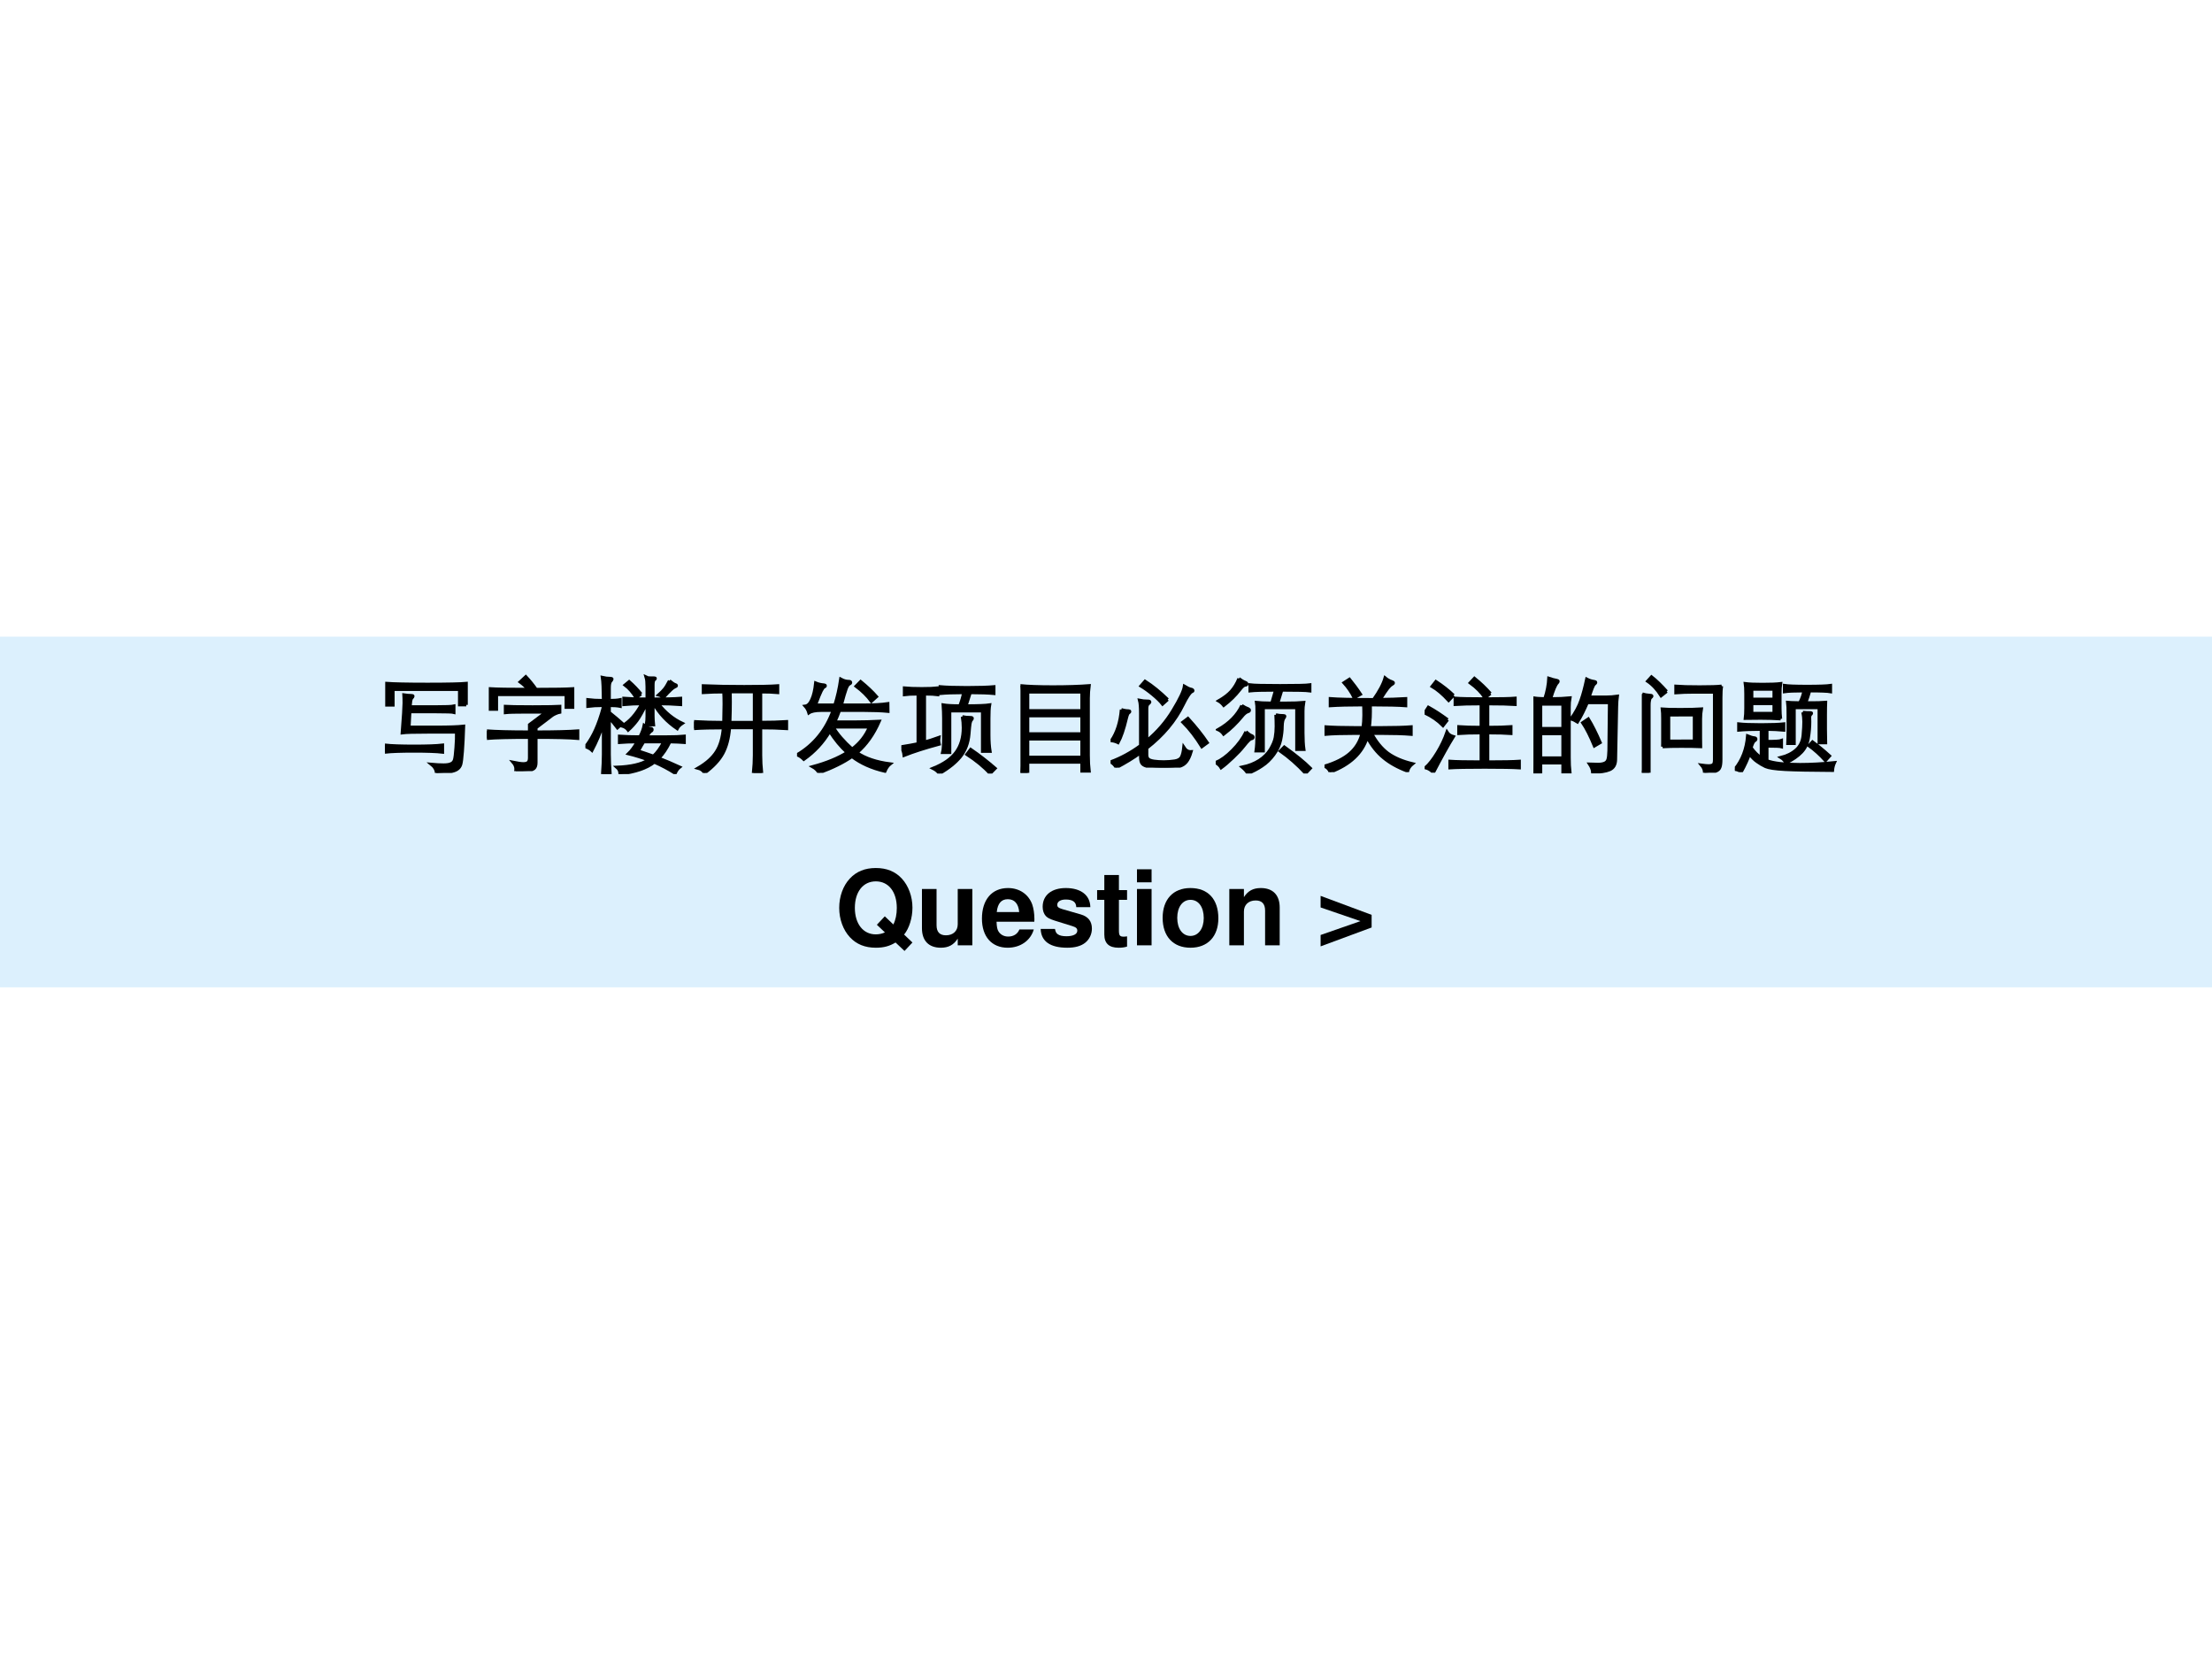
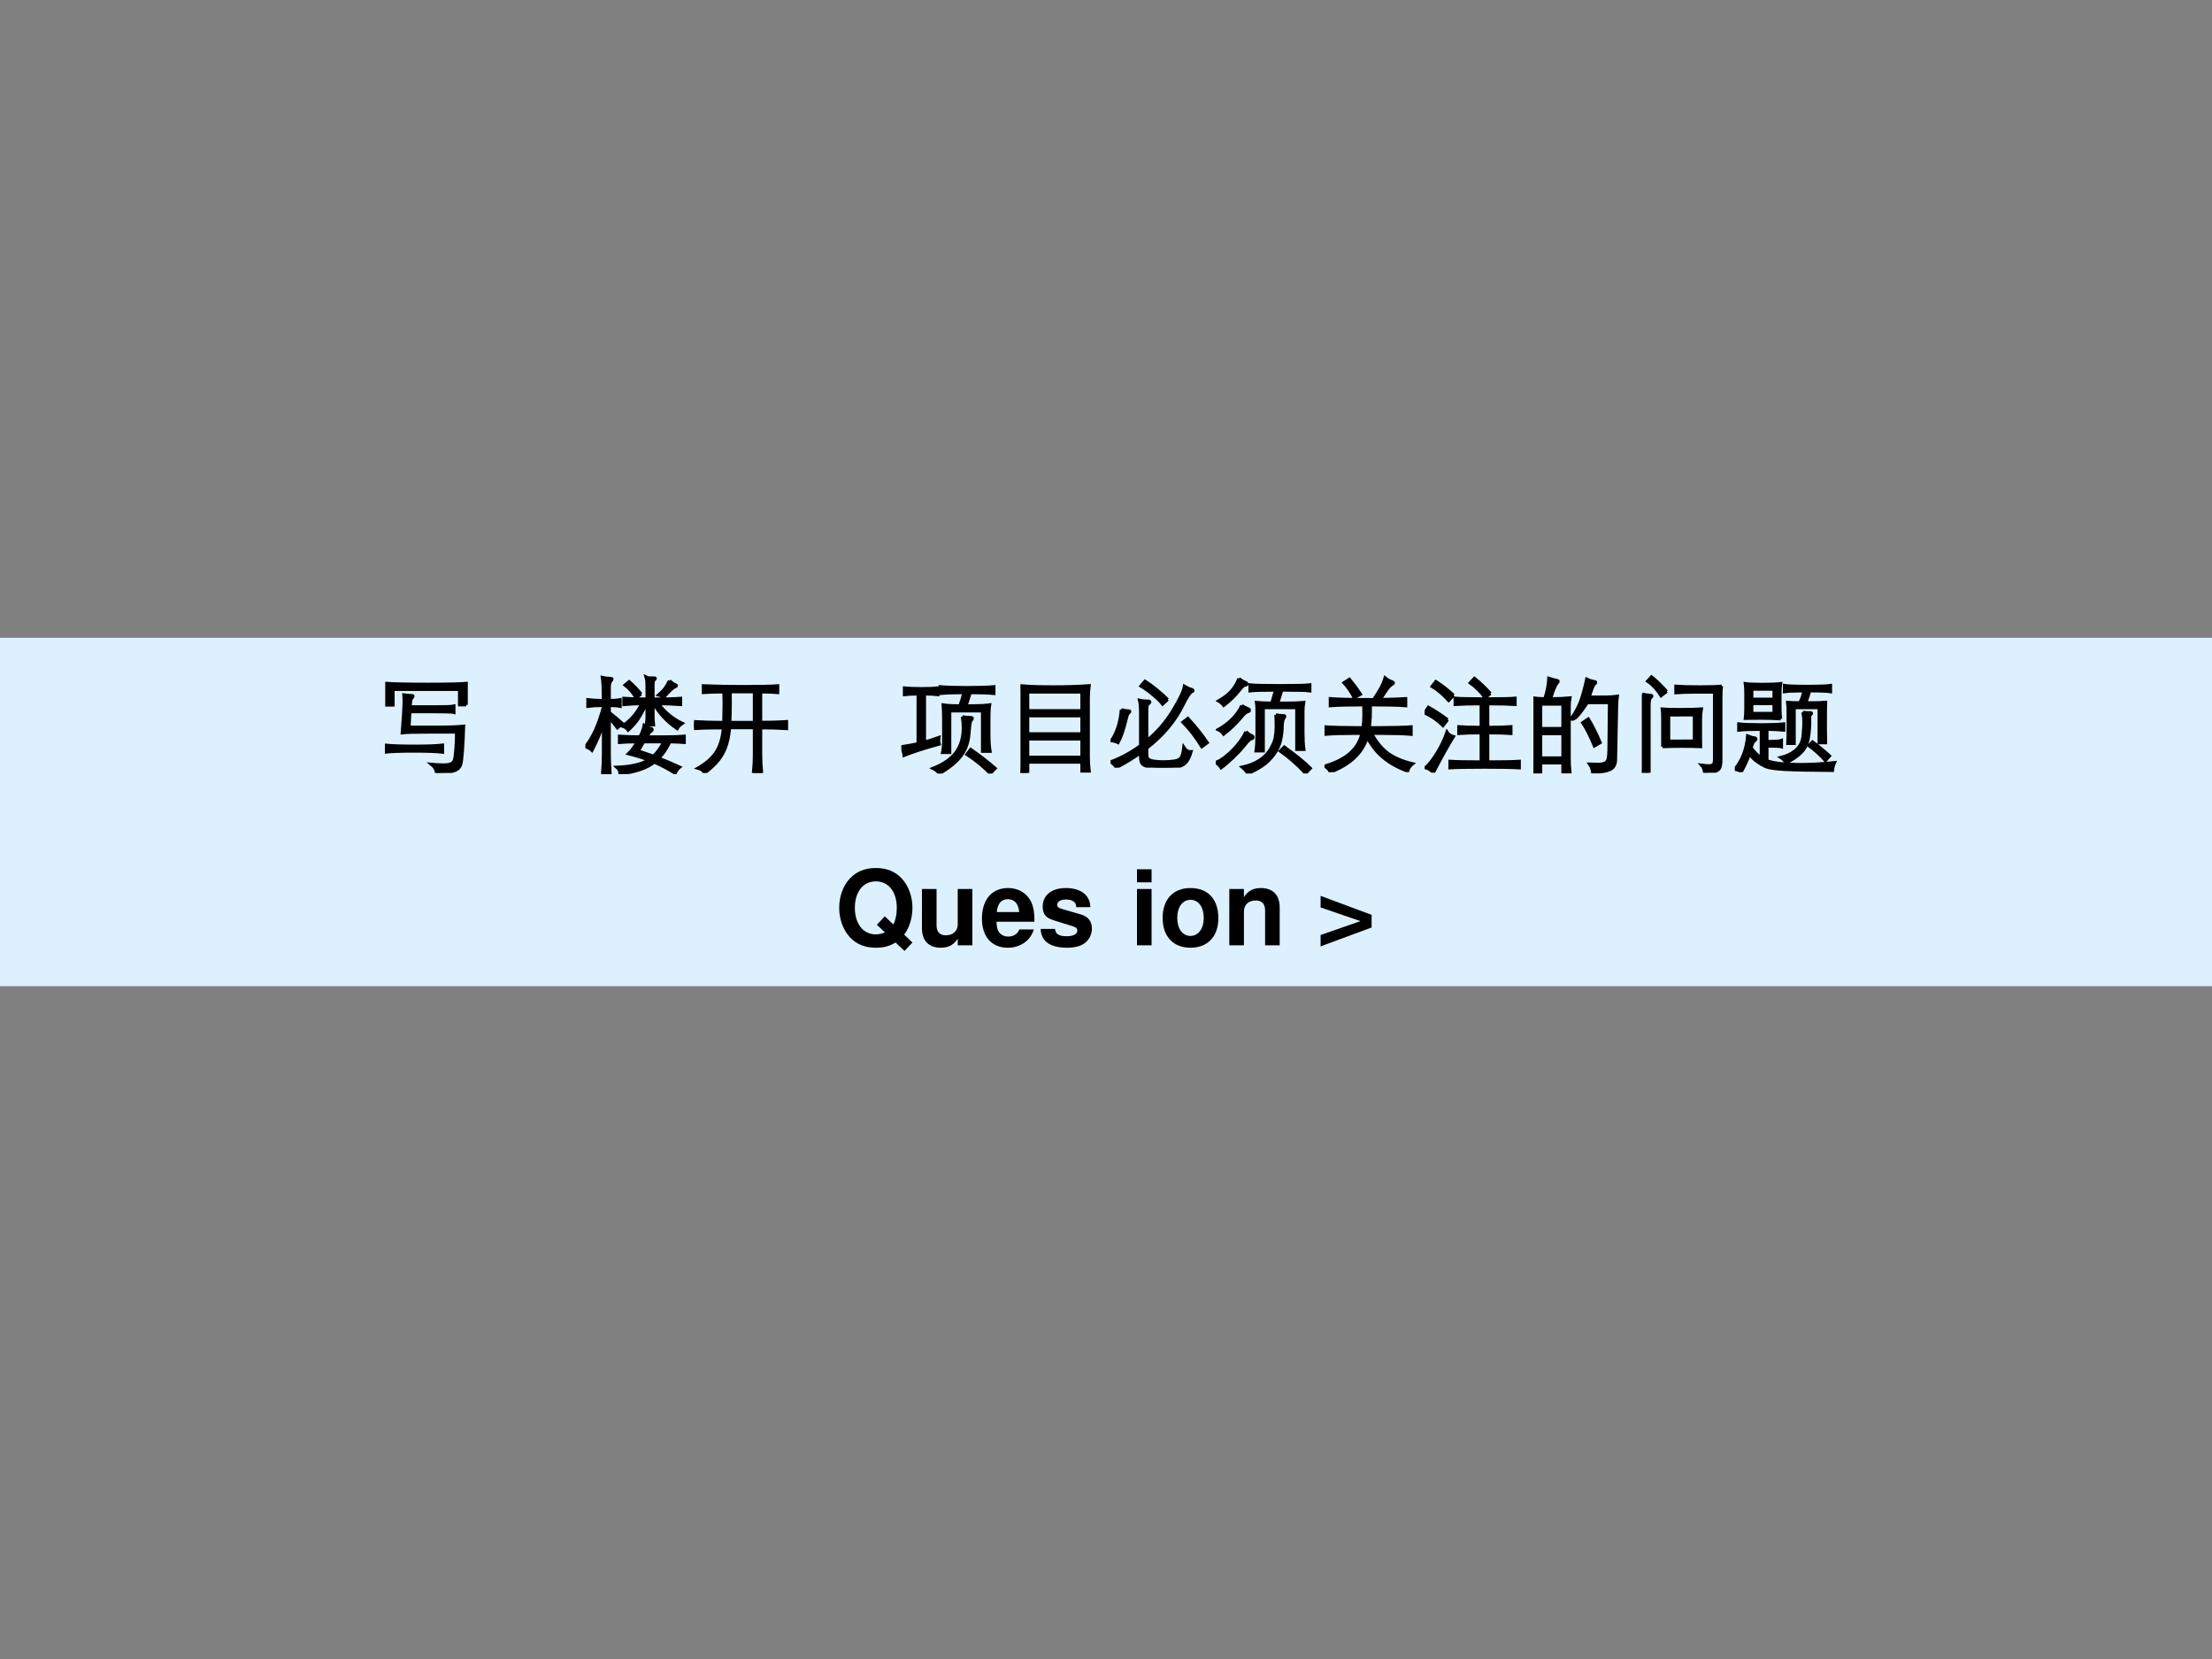
<svg xmlns="http://www.w3.org/2000/svg" xmlns:xlink="http://www.w3.org/1999/xlink" version="1.1" width="720pt" height="540pt" viewBox="0 0 720 540">
  <rect x="0" y="0" width="720" height="540" fill="#808080" stroke="none" />
  <g enable-background="new">
    <g>
      <g id="Layer-1" data-name="Artifact">
        <clipPath id="cp11">
          <path transform="matrix(1,0,0,-1,0,540)" d="M 0 0 L 720 0 L 720 540 L 0 540 Z " fill-rule="evenodd" />
        </clipPath>
        <g clip-path="url(#cp11)">
-           <path transform="matrix(1,0,0,-1,0,540)" d="M 0 0 L 720 0 L 720 540 L 0 540 Z " fill="#ffffff" fill-rule="evenodd" />
-         </g>
+           </g>
      </g>
      <g id="Layer-1" data-name="P">
        <clipPath id="cp12">
          <path transform="matrix(1,0,0,-1,0,540)" d="M 0 0 L 720 0 L 720 540 L 0 540 Z " fill-rule="evenodd" />
        </clipPath>
        <g clip-path="url(#cp12)">
          <path transform="matrix(1,0,0,-1,0,540)" d="M 0 219 L 720 219 L 720 332.4 L 0 332.4 Z " fill="#dcf0fd" fill-rule="evenodd" />
        </g>
        <clipPath id="cp13">
-           <path transform="matrix(1,0,0,-1,0,540)" d="M 0 0 L 720 0 L 720 540 L 0 540 Z " fill-rule="evenodd" />
-         </clipPath>
+           </clipPath>
        <g clip-path="url(#cp13)">
          <path transform="matrix(1,0,0,-1,0,540)" stroke-width=".75" stroke-linecap="butt" stroke-miterlimit="10" stroke-linejoin="miter" fill="none" stroke="#dcf0fd" d="M 0 219 L 720 219 L 720 332.4 L 0 332.4 Z " />
        </g>
      </g>
      <g id="Layer-1" data-name="Span">
        <clipPath id="cp14">
          <path transform="matrix(1,0,0,-1,0,540)" d="M 0 0 L 720 0 L 720 540 L 0 540 Z " fill-rule="evenodd" />
        </clipPath>
        <g clip-path="url(#cp14)">
          <symbol id="font_f_3f95">
            <path d="M .779 .652 L .714 .652 L .714 .8 L .078 .8 L .078 .65 L .017 .65 L .017 .858 C .082 .853 .212 .85 .408 .85 C .604 .85 .728 .853 .779 .858 L .779 .652 M .239 .586 L .231 .439 L .498 .439 C .614 .439 .699 .442 .754 .448 C .751 .352 .747 .272 .742 .207 C .737 .142 .732 .1 .726 .081 C .72 .062 .709 .047 .693 .036 C .678 .025 .655 .017 .624 .012 C .594 .007 .551 .003 .494 0 C .49 .033 .474 .06 .445 .083 C .49 .079 .528 .077 .561 .077 C .594 .077 .619 .081 .634 .089 C .65 .096 .661 .109 .666 .127 C .671 .144 .676 .183 .68 .242 C .685 .301 .686 .351 .685 .391 L .407 .391 C .282 .391 .202 .389 .165 .384 C .177 .538 .183 .633 .183 .67 C .183 .707 .182 .733 .181 .748 C .207 .744 .231 .742 .253 .742 C .264 .742 .269 .74 .269 .735 C .269 .731 .266 .726 .259 .719 C .253 .713 .249 .703 .247 .69 C .245 .677 .243 .658 .241 .634 L .487 .634 C .582 .634 .64 .636 .661 .641 L .661 .58 C .647 .584 .589 .586 .486 .586 L .239 .586 M .552 .199 C .493 .206 .402 .209 .278 .209 C .154 .209 .061 .206 0 .199 L 0 .267 C .063 .26 .156 .257 .279 .257 C .402 .257 .493 .26 .552 .267 L .552 .199 Z " />
          </symbol>
          <symbol id="font_f_44f7">
-             <path d="M .394 .783 C .372 .809 .346 .833 .317 .854 L .372 .905 C .406 .869 .439 .829 .471 .783 C .646 .783 .763 .785 .822 .789 L .822 .611 L .758 .611 L .758 .733 L .092 .733 L .092 .592 L .032 .592 L .032 .789 C .093 .785 .213 .783 .394 .783 M .47 .323 L .47 .081 C .47 .055 .464 .036 .451 .025 C .438 .015 .418 .008 .391 .004 C .364 .001 .326 0 .276 .001 C .277 .008 .277 .014 .277 .019 C .277 .042 .268 .064 .25 .085 C .295 .076 .327 .071 .348 .071 C .369 .071 .384 .075 .393 .083 C .402 .091 .407 .105 .407 .126 L .407 .323 C .217 .323 .081 .32 0 .313 L 0 .385 C .081 .379 .217 .375 .407 .375 L .407 .445 L .567 .565 L .348 .565 C .271 .565 .213 .564 .176 .56 L .176 .62 C .205 .618 .292 .616 .437 .616 C .582 .616 .669 .618 .698 .62 L .698 .564 C .687 .562 .673 .558 .656 .55 C .64 .543 .628 .536 .621 .53 L .47 .415 L .47 .375 C .658 .375 .791 .379 .87 .385 L .87 .313 C .791 .32 .657 .323 .47 .323 Z " />
-           </symbol>
+             </symbol>
          <symbol id="font_f_3506">
            <path d="M .229 .705 C .273 .705 .308 .708 .333 .713 L .333 .649 C .308 .654 .273 .657 .229 .657 L .229 .59 C .28 .549 .322 .514 .354 .485 L .307 .443 C .276 .484 .25 .515 .229 .535 L .229 .188 C .229 .133 .232 .07 .237 0 L .164 0 C .169 .07 .172 .133 .172 .188 L .172 .486 C .143 .395 .106 .309 .063 .227 C .05 .24 .029 .252 0 .263 C .013 .278 .026 .296 .039 .317 C .053 .338 .066 .362 .079 .387 C .092 .413 .105 .441 .116 .47 C .128 .499 .14 .535 .153 .576 C .166 .617 .172 .643 .172 .653 L .172 .657 C .111 .657 .061 .654 .023 .649 L .023 .713 C .061 .708 .111 .705 .172 .705 C .171 .816 .168 .889 .162 .926 C .187 .92 .213 .917 .238 .917 C .249 .917 .255 .915 .255 .91 C .255 .906 .251 .899 .242 .889 C .233 .879 .229 .858 .229 .825 L .229 .705 M .59 .719 L .59 .836 C .59 .878 .587 .907 .582 .924 C .585 .922 .611 .921 .659 .921 C .666 .921 .67 .919 .67 .916 C .67 .913 .666 .908 .659 .903 C .652 .898 .648 .881 .648 .852 L .648 .719 C .765 .719 .853 .721 .912 .726 L .912 .666 C .845 .671 .773 .674 .698 .674 C .763 .59 .84 .527 .928 .486 C .904 .47 .888 .453 .879 .435 C .783 .5 .708 .58 .655 .674 L .648 .674 L .648 .555 C .648 .53 .65 .503 .653 .472 L .583 .472 C .588 .499 .59 .527 .59 .555 L .59 .674 L .584 .674 C .549 .601 .519 .547 .494 .513 C .469 .48 .441 .449 .41 .421 C .396 .44 .376 .454 .35 .461 C .424 .503 .487 .574 .54 .674 C .484 .674 .427 .671 .368 .666 L .368 .726 C .431 .721 .505 .719 .59 .719 M .805 .894 C .828 .875 .844 .863 .855 .859 C .866 .856 .872 .852 .872 .847 C .872 .843 .867 .839 .856 .835 C .846 .831 .834 .822 .819 .808 C .804 .795 .779 .768 .743 .729 C .735 .744 .721 .753 .701 .758 C .726 .78 .744 .799 .757 .815 C .77 .831 .786 .857 .805 .894 M .533 .767 L .485 .732 C .453 .783 .418 .824 .379 .853 L .419 .886 C .462 .848 .5 .808 .533 .767 M .496 .309 C .431 .309 .375 .307 .326 .303 L .326 .363 C .381 .359 .446 .357 .522 .357 C .543 .398 .556 .434 .562 .465 C .58 .449 .601 .44 .626 .438 C .635 .437 .639 .433 .639 .426 C .639 .419 .635 .414 .627 .41 C .619 .406 .605 .388 .586 .357 L .774 .357 C .851 .357 .908 .359 .947 .363 L .947 .303 C .908 .306 .862 .308 .809 .309 C .777 .243 .742 .191 .703 .152 C .764 .129 .831 .1 .903 .067 C .885 .053 .871 .033 .86 .008 C .797 .048 .731 .083 .66 .114 C .587 .057 .478 .019 .331 .002 C .331 .028 .321 .049 .301 .066 C .436 .071 .537 .094 .604 .136 C .541 .159 .477 .179 .412 .195 C .441 .223 .469 .261 .496 .309 M .75 .309 L .558 .309 C .545 .289 .528 .26 .507 .221 C .556 .205 .604 .189 .651 .172 C .687 .204 .72 .25 .75 .309 Z " />
          </symbol>
          <symbol id="font_f_32cb">
            <path d="M .284 .776 C .213 .776 .148 .774 .088 .77 L .088 .835 C .204 .83 .335 .828 .48 .828 C .626 .828 .733 .83 .801 .835 L .801 .77 C .759 .774 .705 .776 .638 .776 L .638 .485 C .73 .485 .813 .487 .886 .492 L .886 .425 C .813 .43 .731 .432 .638 .432 L .638 .17 C .638 .117 .641 .061 .647 .001 L .568 .001 C .574 .061 .577 .117 .577 .17 L .577 .433 L .34 .433 C .332 .332 .31 .25 .275 .186 C .24 .122 .182 .06 .101 0 C .086 .024 .065 .039 .037 .046 C .118 .093 .177 .146 .213 .203 C .25 .26 .272 .337 .28 .432 C .171 .432 .078 .43 0 .425 L 0 .492 C .09 .487 .185 .484 .284 .484 C .286 .552 .287 .611 .287 .66 C .287 .71 .286 .749 .284 .776 M .577 .777 L .346 .777 C .347 .76 .347 .728 .347 .68 C .347 .632 .346 .567 .343 .484 L .577 .484 L .577 .777 Z " />
          </symbol>
          <symbol id="font_f_2cc3">
-             <path d="M .313 .397 C .25 .29 .167 .201 .065 .129 C .046 .148 .025 .163 0 .173 C .163 .269 .278 .411 .345 .598 L .231 .598 C .175 .598 .136 .59 .113 .574 C .106 .598 .095 .62 .078 .639 C .103 .642 .124 .663 .141 .702 C .159 .741 .171 .794 .178 .861 C .204 .85 .231 .844 .259 .842 C .267 .841 .271 .839 .271 .834 C .271 .829 .267 .825 .259 .822 C .252 .819 .243 .806 .232 .785 C .221 .764 .203 .719 .177 .65 L .362 .65 C .386 .725 .405 .808 .418 .898 C .445 .883 .471 .876 .496 .876 C .508 .876 .514 .872 .514 .865 C .514 .859 .509 .854 .5 .85 C .491 .847 .481 .832 .471 .806 C .461 .78 .446 .728 .425 .65 L .642 .65 C .734 .65 .81 .654 .87 .663 L .871 .589 C .808 .595 .732 .598 .643 .598 L .407 .598 C .394 .561 .379 .525 .362 .488 L .567 .488 C .636 .488 .71 .49 .788 .494 C .733 .368 .662 .268 .574 .193 C .653 .139 .759 .103 .892 .086 C .873 .071 .856 .048 .842 .015 C .716 .044 .611 .091 .526 .156 C .448 .101 .343 .049 .211 0 C .196 .024 .176 .044 .149 .059 C .286 .096 .396 .142 .48 .195 C .42 .249 .364 .316 .313 .397 M .346 .439 C .386 .371 .447 .301 .528 .228 C .603 .285 .658 .355 .693 .439 L .346 .439 M .762 .73 L .712 .685 C .673 .738 .624 .786 .565 .83 L .609 .875 C .671 .824 .722 .776 .762 .73 Z " />
-           </symbol>
+             </symbol>
          <symbol id="font_f_3f0f">
            <path d="M .597 .775 C .5 .775 .425 .772 .372 .767 L .372 .832 C .429 .827 .514 .824 .629 .824 C .744 .824 .83 .827 .887 .832 L .887 .767 C .835 .772 .759 .775 .66 .775 C .644 .726 .631 .684 .62 .649 C .732 .649 .807 .652 .846 .658 C .841 .629 .839 .585 .839 .527 L .839 .37 C .839 .308 .843 .256 .85 .213 L .777 .213 L .777 .6 L .464 .6 L .464 .202 L .395 .202 C .402 .229 .405 .282 .405 .359 L .405 .527 C .405 .572 .403 .616 .4 .658 C .436 .652 .489 .649 .56 .649 C .577 .693 .589 .735 .597 .775 M .16 .762 C .101 .762 .057 .76 .029 .756 L .029 .82 C .07 .816 .126 .814 .195 .814 C .264 .814 .316 .816 .349 .82 L .349 .756 C .322 .76 .28 .762 .222 .762 L .222 .302 C .255 .311 .301 .325 .359 .346 C .358 .341 .358 .332 .358 .32 C .358 .309 .36 .296 .363 .282 C .226 .245 .114 .209 .026 .174 C .023 .202 .014 .23 0 .257 C .064 .267 .117 .277 .16 .286 L .16 .762 M .584 .545 C .606 .54 .633 .537 .664 .537 C .675 .537 .68 .534 .68 .529 C .68 .524 .677 .519 .671 .513 C .666 .508 .661 .496 .658 .479 C .655 .462 .652 .429 .648 .38 C .641 .294 .614 .222 .567 .163 C .52 .105 .453 .051 .364 0 C .349 .021 .329 .037 .303 .05 C .406 .091 .48 .143 .525 .205 C .57 .267 .593 .345 .593 .439 C .593 .474 .59 .509 .584 .545 M .899 .05 L .85 0 C .791 .065 .716 .126 .627 .184 L .664 .232 C .746 .176 .824 .115 .899 .05 Z " />
          </symbol>
          <symbol id="font_f_36a0">
            <path d="M .588 .102 L .07 .102 L .07 0 L 0 0 C .005 .043 .008 .094 .008 .153 L .008 .714 C .008 .767 .005 .808 0 .835 C .07 .828 .174 .824 .311 .824 C .449 .824 .565 .828 .658 .835 C .653 .796 .65 .755 .65 .714 L .65 .17 C .65 .111 .653 .06 .658 .017 L .588 .017 L .588 .102 M .07 .596 L .588 .596 L .588 .774 L .07 .774 L .07 .596 M .588 .546 L .07 .546 L .07 .374 L .588 .374 L .588 .546 M .588 .324 L .07 .324 L .07 .15 L .588 .15 L .588 .324 Z " />
          </symbol>
          <symbol id="font_f_2879">
            <path d="M .547 .652 L .498 .608 C .477 .635 .445 .666 .404 .7 C .363 .734 .325 .761 .29 .782 L .33 .828 C .401 .783 .473 .724 .547 .652 M .347 .187 L .347 .122 C .347 .104 .352 .091 .361 .082 C .371 .073 .389 .066 .416 .062 C .443 .058 .474 .056 .51 .056 C .547 .056 .582 .059 .615 .064 C .648 .069 .67 .083 .68 .104 C .69 .125 .697 .156 .701 .195 C .72 .165 .743 .151 .772 .153 C .759 .108 .743 .076 .726 .055 C .709 .034 .686 .019 .658 .012 C .631 .004 .584 0 .517 0 C .451 0 .401 .003 .368 .009 C .335 .014 .313 .024 .302 .038 C .292 .051 .287 .074 .287 .107 L .287 .142 C .219 .093 .142 .046 .055 0 C .041 .023 .023 .042 0 .055 C .1 .092 .196 .144 .287 .211 L .287 .521 C .287 .578 .284 .619 .277 .645 C .3 .64 .328 .637 .361 .637 C .371 .637 .376 .634 .376 .629 C .376 .624 .371 .618 .361 .61 C .352 .603 .347 .588 .347 .565 L .347 .258 C .448 .342 .532 .439 .598 .549 C .665 .659 .701 .736 .707 .78 C .732 .765 .752 .755 .767 .752 C .782 .749 .789 .744 .789 .738 C .789 .733 .785 .729 .778 .727 C .771 .725 .759 .713 .744 .69 C .729 .668 .713 .639 .696 .604 C .62 .448 .504 .309 .347 .187 M .103 .556 C .128 .548 .151 .544 .173 .544 C .18 .544 .184 .542 .184 .537 C .184 .533 .18 .529 .173 .524 C .166 .52 .159 .503 .152 .474 C .127 .368 .1 .29 .072 .239 C .054 .248 .033 .255 .008 .258 C .061 .336 .093 .435 .103 .556 M .927 .239 L .874 .2 C .819 .289 .759 .368 .692 .435 L .741 .472 C .815 .391 .877 .313 .927 .239 Z " />
          </symbol>
          <symbol id="font_f_3fcc">
            <path d="M .222 .909 C .241 .894 .261 .881 .284 .872 C .294 .868 .299 .863 .299 .856 C .299 .85 .293 .847 .281 .846 C .269 .845 .252 .83 .229 .8 C .188 .747 .137 .697 .077 .651 C .062 .67 .045 .685 .027 .695 C .079 .725 .12 .756 .149 .788 C .178 .821 .203 .861 .222 .909 M .595 .674 L .664 .674 C .743 .674 .802 .676 .843 .68 C .838 .651 .836 .624 .836 .597 L .836 .389 C .836 .326 .839 .273 .845 .23 L .776 .23 L .776 .63 L .456 .63 L .456 .216 L .386 .216 C .392 .258 .395 .311 .395 .375 L .395 .597 C .395 .635 .394 .663 .391 .68 C .414 .677 .463 .675 .537 .674 L .573 .798 C .456 .798 .375 .796 .328 .791 L .328 .849 C .365 .844 .461 .842 .616 .842 C .771 .842 .867 .844 .902 .849 L .902 .791 C .866 .796 .776 .798 .633 .798 L .595 .674 M .25 .651 C .271 .637 .293 .626 .314 .618 C .32 .615 .323 .611 .323 .605 C .323 .599 .319 .595 .311 .593 C .292 .588 .272 .572 .251 .545 C .201 .484 .143 .427 .076 .376 C .061 .397 .043 .411 .023 .42 C .132 .482 .207 .559 .25 .651 M .576 .562 C .597 .557 .621 .554 .65 .554 C .658 .554 .662 .552 .662 .548 C .662 .544 .66 .539 .656 .534 C .644 .52 .638 .493 .637 .453 C .637 .413 .632 .369 .622 .321 C .612 .273 .59 .226 .557 .181 C .524 .136 .486 .099 .444 .072 C .403 .044 .357 .02 .307 0 C .296 .019 .278 .04 .253 .061 C .317 .074 .372 .096 .417 .125 C .462 .154 .498 .19 .523 .231 C .548 .273 .564 .311 .57 .345 C .576 .379 .579 .414 .579 .451 C .579 .488 .578 .525 .576 .562 M .29 .4 C .311 .381 .328 .369 .34 .364 C .352 .36 .358 .355 .358 .348 C .358 .34 .353 .335 .344 .333 C .335 .332 .326 .326 .316 .316 C .306 .307 .289 .287 .265 .257 C .242 .228 .209 .193 .166 .152 C .123 .111 .085 .078 .052 .054 C .041 .073 .023 .09 0 .104 C .052 .127 .106 .166 .161 .222 C .217 .278 .26 .337 .29 .4 M .907 .05 L .861 .001 C .784 .084 .703 .155 .618 .215 L .657 .254 C .767 .175 .85 .107 .907 .05 Z " />
          </symbol>
          <symbol id="font_f_2e79">
            <path d="M .47 .695 C .526 .774 .563 .843 .58 .903 C .6 .886 .622 .874 .645 .866 C .655 .863 .66 .859 .66 .854 C .66 .85 .655 .845 .644 .839 C .633 .833 .621 .821 .607 .804 C .593 .787 .569 .751 .534 .696 C .618 .697 .699 .699 .778 .704 L .778 .636 C .715 .641 .602 .644 .439 .644 C .441 .557 .438 .485 .429 .426 L .537 .426 C .67 .426 .767 .429 .83 .434 L .83 .362 C .758 .368 .66 .371 .537 .371 L .451 .371 C .495 .289 .547 .226 .607 .181 C .668 .137 .747 .103 .844 .08 C .819 .06 .803 .036 .796 .009 C .702 .044 .625 .087 .564 .138 C .503 .188 .452 .253 .409 .333 C .363 .183 .245 .072 .055 0 C .044 .027 .025 .046 0 .057 C .106 .089 .187 .13 .244 .18 C .301 .23 .34 .294 .359 .371 L .3 .371 C .173 .371 .076 .368 .007 .362 L .007 .434 C .078 .429 .176 .426 .3 .426 L .369 .426 C .374 .463 .377 .503 .377 .546 C .377 .589 .376 .622 .375 .644 C .236 .644 .13 .641 .055 .636 L .055 .704 C .126 .698 .265 .695 .47 .695 M .345 .746 L .284 .712 C .258 .765 .225 .813 .186 .856 L .239 .89 C .274 .847 .31 .799 .345 .746 Z " />
          </symbol>
          <symbol id="font_f_44c3">
            <path d="M .63 .758 L .578 .716 C .545 .767 .498 .815 .436 .86 L .477 .904 C .534 .858 .585 .809 .63 .758 M .277 .74 L .23 .691 C .174 .752 .121 .797 .071 .826 L .108 .873 C .172 .831 .228 .787 .277 .74 M .541 .103 L .541 .381 C .452 .381 .38 .379 .327 .375 L .327 .44 C .38 .436 .451 .434 .541 .434 L .541 .659 C .432 .659 .349 .657 .292 .653 L .292 .713 C .34 .709 .436 .707 .58 .707 C .724 .707 .82 .709 .867 .713 L .867 .653 C .81 .657 .723 .659 .605 .659 L .605 .434 C .7 .434 .774 .436 .827 .44 L .827 .375 C .774 .379 .7 .381 .605 .381 L .605 .103 C .752 .103 .852 .105 .907 .109 L .907 .046 C .848 .05 .737 .052 .575 .052 C .413 .052 .302 .05 .242 .046 L .242 .109 C .297 .105 .397 .103 .541 .103 M .22 .507 L .176 .45 C .128 .499 .069 .54 0 .572 L .036 .627 C .096 .594 .157 .554 .22 .507 M .276 .345 C .228 .268 .164 .153 .084 0 C .063 .023 .038 .039 .008 .047 C .045 .08 .082 .128 .121 .192 C .16 .256 .191 .321 .214 .388 C .227 .367 .248 .353 .276 .345 Z " />
          </symbol>
          <symbol id="font_f_2b65">
-             <path d="M .109 .715 C .132 .784 .144 .85 .147 .911 C .173 .902 .199 .895 .226 .89 C .233 .889 .237 .886 .237 .881 C .237 .877 .234 .872 .229 .867 C .211 .849 .19 .798 .165 .715 C .238 .715 .299 .718 .35 .723 C .345 .697 .343 .667 .343 .632 L .343 .154 C .343 .1 .345 .051 .35 .008 L .282 .008 L .282 .1 L .07 .1 L .07 0 L 0 0 C .005 .051 .008 .099 .008 .146 L .008 .632 C .008 .663 .006 .693 .001 .723 C .03 .718 .066 .716 .109 .715 M .07 .43 L .282 .43 L .282 .663 L .07 .663 L .07 .43 M .282 .38 L .07 .38 L .07 .148 L .282 .148 L .282 .38 M .516 .677 C .486 .606 .455 .544 .422 .492 C .402 .505 .381 .515 .36 .521 C .404 .584 .436 .643 .455 .699 C .475 .755 .493 .823 .51 .903 C .536 .89 .56 .883 .583 .88 C .592 .879 .597 .876 .597 .871 C .597 .866 .592 .86 .583 .853 C .574 .846 .558 .806 .534 .731 L .693 .731 C .732 .731 .769 .734 .804 .739 C .8 .71 .798 .677 .797 .64 L .787 .13 C .786 .083 .767 .051 .73 .035 C .693 .019 .638 .011 .567 .011 C .565 .036 .555 .062 .537 .089 C .566 .088 .594 .087 .62 .087 C .646 .087 .667 .091 .683 .098 C .699 .105 .709 .117 .714 .134 C .719 .151 .722 .179 .723 .218 L .728 .677 L .516 .677 M .64 .295 L .584 .262 C .545 .357 .507 .432 .471 .485 L .526 .522 C .564 .46 .602 .384 .64 .295 Z " />
+             <path d="M .109 .715 C .132 .784 .144 .85 .147 .911 C .173 .902 .199 .895 .226 .89 C .233 .889 .237 .886 .237 .881 C .237 .877 .234 .872 .229 .867 C .211 .849 .19 .798 .165 .715 C .238 .715 .299 .718 .35 .723 C .345 .697 .343 .667 .343 .632 L .343 .154 C .343 .1 .345 .051 .35 .008 L .282 .008 L .282 .1 L .07 .1 L .07 0 L 0 0 C .005 .051 .008 .099 .008 .146 L .008 .632 C .008 .663 .006 .693 .001 .723 C .03 .718 .066 .716 .109 .715 M .07 .43 L .282 .43 L .282 .663 L .07 .663 L .07 .43 M .282 .38 L .07 .38 L .07 .148 L .282 .148 L .282 .38 M .516 .677 C .402 .505 .381 .515 .36 .521 C .404 .584 .436 .643 .455 .699 C .475 .755 .493 .823 .51 .903 C .536 .89 .56 .883 .583 .88 C .592 .879 .597 .876 .597 .871 C .597 .866 .592 .86 .583 .853 C .574 .846 .558 .806 .534 .731 L .693 .731 C .732 .731 .769 .734 .804 .739 C .8 .71 .798 .677 .797 .64 L .787 .13 C .786 .083 .767 .051 .73 .035 C .693 .019 .638 .011 .567 .011 C .565 .036 .555 .062 .537 .089 C .566 .088 .594 .087 .62 .087 C .646 .087 .667 .091 .683 .098 C .699 .105 .709 .117 .714 .134 C .719 .151 .722 .179 .723 .218 L .728 .677 L .516 .677 M .64 .295 L .584 .262 C .545 .357 .507 .432 .471 .485 L .526 .522 C .564 .46 .602 .384 .64 .295 Z " />
          </symbol>
          <symbol id="font_f_3e2b">
            <path d="M .238 .779 L .185 .737 C .148 .796 .105 .843 .055 .877 L .093 .919 C .138 .884 .186 .837 .238 .779 M .765 .83 C .76 .806 .758 .769 .758 .719 L .758 .128 C .758 .093 .755 .067 .748 .051 C .742 .034 .728 .022 .707 .015 C .686 .007 .65 .002 .601 0 C .6 .027 .591 .051 .572 .073 C .601 .069 .624 .067 .641 .067 C .658 .067 .672 .07 .681 .076 C .691 .082 .696 .098 .696 .125 L .696 .772 L .507 .772 C .437 .772 .377 .77 .326 .766 L .326 .829 C .376 .825 .452 .823 .554 .823 C .656 .823 .726 .825 .765 .83 M .005 .755 C .026 .748 .046 .744 .066 .743 C .087 .742 .097 .74 .097 .735 C .097 .73 .092 .724 .082 .716 C .079 .714 .077 .706 .074 .693 C .071 .68 .07 .665 .07 .65 L .07 0 L 0 0 C .007 .043 .01 .09 .01 .139 L .01 .629 C .01 .687 .008 .729 .005 .755 M .199 .249 C .2 .259 .2 .287 .2 .332 L .2 .518 C .2 .557 .199 .587 .196 .61 C .227 .607 .286 .606 .373 .606 C .46 .606 .526 .608 .571 .611 C .566 .582 .563 .55 .563 .515 L .563 .332 L .564 .25 C .517 .252 .456 .253 .38 .253 C .304 .253 .244 .252 .199 .249 M .503 .304 L .503 .554 L .258 .553 L .258 .303 L .503 .304 Z " />
          </symbol>
          <symbol id="font_f_3cc3">
            <path d="M .439 .51 C .383 .514 .32 .516 .249 .516 C .179 .516 .129 .516 .1 .515 C .103 .538 .105 .57 .105 .611 L .105 .75 C .105 .797 .103 .829 .1 .848 C .137 .843 .192 .841 .265 .841 C .339 .841 .397 .843 .439 .848 C .435 .824 .433 .791 .433 .748 L .433 .609 C .433 .575 .435 .542 .439 .51 M .163 .699 L .375 .699 L .375 .794 L .163 .794 L .163 .699 M .375 .656 L .163 .656 L .163 .563 L .375 .563 L .375 .656 M .661 .778 C .571 .778 .509 .775 .475 .77 L .475 .83 C .505 .825 .578 .822 .693 .822 C .809 .822 .884 .825 .917 .83 L .917 .77 C .889 .775 .822 .778 .717 .778 C .708 .744 .695 .706 .68 .664 C .777 .664 .841 .665 .87 .668 C .869 .642 .868 .602 .868 .547 L .868 .411 C .868 .377 .869 .334 .87 .281 L .807 .281 L .807 .617 L .569 .617 L .569 .274 L .507 .274 C .509 .315 .51 .359 .51 .405 L .51 .547 C .51 .606 .509 .647 .506 .668 C .515 .667 .553 .665 .622 .664 C .643 .705 .656 .743 .661 .778 M .651 .573 C .671 .57 .697 .569 .728 .569 C .733 .569 .735 .567 .735 .564 C .735 .561 .733 .558 .73 .555 C .721 .548 .717 .537 .717 .522 L .718 .483 C .718 .436 .714 .385 .705 .33 C .697 .275 .675 .229 .639 .191 C .603 .153 .553 .119 .49 .088 C .478 .11 .462 .127 .441 .14 C .501 .155 .55 .18 .589 .215 C .628 .25 .649 .297 .654 .354 C .659 .411 .661 .454 .661 .483 C .661 .512 .658 .542 .651 .573 M .253 .41 C .162 .41 .09 .407 .037 .402 L .037 .462 C .081 .457 .153 .454 .252 .454 C .351 .454 .424 .457 .469 .462 L .469 .402 C .419 .407 .365 .409 .308 .41 L .308 .294 C .386 .294 .432 .297 .447 .303 L .447 .243 C .433 .247 .387 .249 .308 .249 L .308 .109 C .371 .085 .476 .073 .625 .073 C .726 .073 .836 .079 .955 .091 C .944 .067 .938 .042 .936 .016 C .73 .017 .579 .02 .482 .025 C .385 .03 .323 .04 .294 .053 C .266 .066 .239 .082 .214 .1 C .189 .117 .164 .142 .14 .174 C .125 .127 .099 .069 .061 0 C .05 .013 .029 .022 0 .027 C .071 .114 .112 .22 .122 .347 C .148 .336 .17 .33 .189 .328 C .198 .327 .202 .323 .202 .316 C .202 .31 .197 .304 .187 .298 C .178 .293 .167 .271 .156 .234 C .187 .191 .219 .159 .253 .138 L .253 .41 M .908 .155 L .868 .11 C .817 .167 .764 .214 .71 .253 L .744 .29 C .797 .251 .852 .206 .908 .155 Z " />
          </symbol>
          <use xlink:href="#font_f_3f95" transform="matrix(33.984,0,0,-33.984,125.3,251.594)" />
          <use xlink:href="#font_f_44f7" transform="matrix(33.984,0,0,-33.984,158.503,250.993)" />
          <use xlink:href="#font_f_3506" transform="matrix(33.984,0,0,-33.984,190.55,251.967)" />
          <use xlink:href="#font_f_32cb" transform="matrix(33.984,0,0,-33.984,225.927,251.594)" />
          <use xlink:href="#font_f_2cc3" transform="matrix(33.984,0,0,-33.984,259.435,251.56)" />
          <use xlink:href="#font_f_3f0f" transform="matrix(33.984,0,0,-33.984,293.385,251.797)" />
          <use xlink:href="#font_f_36a0" transform="matrix(33.984,0,0,-33.984,332.161,251.56)" />
          <use xlink:href="#font_f_2879" transform="matrix(33.984,0,0,-33.984,361.489,249.86)" />
          <use xlink:href="#font_f_3fcc" transform="matrix(33.984,0,0,-33.984,395.711,251.763)" />
          <use xlink:href="#font_f_2e79" transform="matrix(33.984,0,0,-33.984,431.122,251.322)" />
          <use xlink:href="#font_f_44c3" transform="matrix(33.984,0,0,-33.984,463.713,251.492)" />
          <use xlink:href="#font_f_2b65" transform="matrix(33.984,0,0,-33.984,499.124,251.729)" />
          <use xlink:href="#font_f_3e2b" transform="matrix(33.984,0,0,-33.984,534.4,251.526)" />
          <use xlink:href="#font_f_3cc3" transform="matrix(33.984,0,0,-33.984,564.68,251.322)" />
          <use xlink:href="#font_f_3f95" stroke-width=".029" stroke-linecap="butt" stroke-miterlimit="10" stroke-linejoin="miter" transform="matrix(33.984,0,0,-33.984,125.3,251.594)" fill="none" stroke="#000000" />
          <use xlink:href="#font_f_44f7" stroke-width=".029" stroke-linecap="butt" stroke-miterlimit="10" stroke-linejoin="miter" transform="matrix(33.984,0,0,-33.984,158.503,250.993)" fill="none" stroke="#000000" />
          <use xlink:href="#font_f_3506" stroke-width=".029" stroke-linecap="butt" stroke-miterlimit="10" stroke-linejoin="miter" transform="matrix(33.984,0,0,-33.984,190.55,251.967)" fill="none" stroke="#000000" />
          <use xlink:href="#font_f_32cb" stroke-width=".029" stroke-linecap="butt" stroke-miterlimit="10" stroke-linejoin="miter" transform="matrix(33.984,0,0,-33.984,225.927,251.594)" fill="none" stroke="#000000" />
          <use xlink:href="#font_f_2cc3" stroke-width=".029" stroke-linecap="butt" stroke-miterlimit="10" stroke-linejoin="miter" transform="matrix(33.984,0,0,-33.984,259.435,251.56)" fill="none" stroke="#000000" />
          <use xlink:href="#font_f_3f0f" stroke-width=".029" stroke-linecap="butt" stroke-miterlimit="10" stroke-linejoin="miter" transform="matrix(33.984,0,0,-33.984,293.385,251.797)" fill="none" stroke="#000000" />
          <use xlink:href="#font_f_36a0" stroke-width=".029" stroke-linecap="butt" stroke-miterlimit="10" stroke-linejoin="miter" transform="matrix(33.984,0,0,-33.984,332.161,251.56)" fill="none" stroke="#000000" />
          <use xlink:href="#font_f_2879" stroke-width=".029" stroke-linecap="butt" stroke-miterlimit="10" stroke-linejoin="miter" transform="matrix(33.984,0,0,-33.984,361.489,249.86)" fill="none" stroke="#000000" />
          <use xlink:href="#font_f_3fcc" stroke-width=".029" stroke-linecap="butt" stroke-miterlimit="10" stroke-linejoin="miter" transform="matrix(33.984,0,0,-33.984,395.711,251.763)" fill="none" stroke="#000000" />
          <use xlink:href="#font_f_2e79" stroke-width=".029" stroke-linecap="butt" stroke-miterlimit="10" stroke-linejoin="miter" transform="matrix(33.984,0,0,-33.984,431.122,251.322)" fill="none" stroke="#000000" />
          <use xlink:href="#font_f_44c3" stroke-width=".029" stroke-linecap="butt" stroke-miterlimit="10" stroke-linejoin="miter" transform="matrix(33.984,0,0,-33.984,463.713,251.492)" fill="none" stroke="#000000" />
          <use xlink:href="#font_f_2b65" stroke-width=".029" stroke-linecap="butt" stroke-miterlimit="10" stroke-linejoin="miter" transform="matrix(33.984,0,0,-33.984,499.124,251.729)" fill="none" stroke="#000000" />
          <use xlink:href="#font_f_3e2b" stroke-width=".029" stroke-linecap="butt" stroke-miterlimit="10" stroke-linejoin="miter" transform="matrix(33.984,0,0,-33.984,534.4,251.526)" fill="none" stroke="#000000" />
          <use xlink:href="#font_f_3cc3" stroke-width=".029" stroke-linecap="butt" stroke-miterlimit="10" stroke-linejoin="miter" transform="matrix(33.984,0,0,-33.984,564.68,251.322)" fill="none" stroke="#000000" />
        </g>
      </g>
      <g id="Layer-1" data-name="Span">
        <clipPath id="cp16">
          <path transform="matrix(1,0,0,-1,0,540)" d="M 0 0 L 720 0 L 720 540 L 0 540 Z " fill-rule="evenodd" />
        </clipPath>
        <g clip-path="url(#cp16)">
          <symbol id="font_11_32">
            <path d="M .622 .157 C .671 .217 .702 .317 .702 .415 C .702 .522 .664 .625 .6 .694 C .537 .762 .455 .795 .351 .795 C .247 .795 .165 .762 .102 .694 C .037 .625 0 .522 0 .413 C 0 .304 .038 .201 .102 .132 C .165 .064 .247 .031 .351 .031 C .427 .031 .482 .046 .54 .081 L .626 0 L .702 .081 L .622 .157 M .437 .332 L .361 .251 L .438 .178 C .414 .166 .382 .159 .35 .159 C .23 .159 .15 .26 .15 .413 C .15 .567 .229 .667 .351 .667 C .473 .667 .552 .567 .552 .412 C .552 .352 .541 .298 .519 .254 L .437 .332 Z " />
          </symbol>
          <symbol id="font_11_56">
            <path d="M .483 .023 L .483 .563 L .343 .563 L .343 .225 C .343 .161 .299 .119 .23 .119 C .17 .119 .14 .151 .14 .216 L .14 .563 L 0 .563 L 0 .187 C 0 .067 .065 0 .181 0 C .254 0 .303 .026 .343 .087 L .343 .023 L .483 .023 Z " />
          </symbol>
          <symbol id="font_11_46">
            <path d="M .502 .249 C .503 .261 .503 .266 .503 .273 C .503 .327 .495 .377 .482 .415 C .446 .513 .359 .572 .25 .572 C .095 .572 0 .46 0 .279 C 0 .106 .094 0 .247 0 C .368 0 .466 .068 .497 .175 L .359 .175 C .342 .132 .303 .107 .252 .107 C .212 .107 .18 .124 .16 .154 C .147 .174 .142 .198 .14 .249 L .502 .249 M .142 .342 C .151 .425 .186 .465 .248 .465 C .312 .465 .35 .422 .357 .342 L .142 .342 Z " />
          </symbol>
          <symbol id="font_11_54">
            <path d="M .476 .389 C .474 .503 .386 .572 .241 .572 C .104 .572 .019 .503 .019 .392 C .019 .356 .03 .325 .049 .304 C .068 .285 .085 .276 .137 .259 L .304 .207 C .339 .196 .351 .185 .351 .163 C .351 .13 .312 .11 .247 .11 C .21 .11 .182 .116 .164 .129 C .149 .14 .143 .151 .137 .18 L 0 .18 C .004 .061 .091 0 .255 0 C .33 0 .387 .016 .427 .048 C .467 .08 .491 .13 .491 .183 C .491 .253 .456 .298 .385 .319 L .208 .37 C .169 .382 .159 .39 .159 .412 C .159 .442 .191 .462 .24 .462 C .307 .462 .34 .438 .341 .389 L .476 .389 Z " />
          </symbol>
          <symbol id="font_11_55">
-             <path d="M .287 .552 L .209 .552 L .209 .697 L .069 .697 L .069 .552 L 0 .552 L 0 .459 L .069 .459 L .069 .127 C .069 .042 .114 0 .206 0 C .238 0 .261 .003 .287 .011 L .287 .109 C .273 .107 .266 .106 .255 .106 C .218 .106 .209 .117 .209 .165 L .209 .459 L .287 .459 L .287 .552 Z " />
-           </symbol>
+             </symbol>
          <symbol id="font_11_4a">
            <path d="M .14 .54 L 0 .54 L 0 0 L .14 0 L .14 .54 M .14 .729 L 0 .729 L 0 .604 L .14 .604 L .14 .729 Z " />
          </symbol>
          <symbol id="font_11_50">
            <path d="M .266 .572 C .101 .572 0 .463 0 .286 C 0 .108 .101 0 .267 0 C .432 0 .534 .108 .534 .282 C .534 .465 .435 .572 .266 .572 M .267 .459 C .344 .459 .394 .39 .394 .284 C .394 .183 .342 .113 .267 .113 C .191 .113 .14 .182 .14 .286 C .14 .39 .191 .459 .267 .459 Z " />
          </symbol>
          <symbol id="font_11_4f">
            <path d="M 0 .54 L 0 0 L .14 0 L .14 .324 C .14 .388 .184 .43 .253 .43 C .313 .43 .343 .397 .343 .333 L .343 0 L .483 0 L .483 .362 C .483 .482 .418 .549 .302 .549 C .229 .549 .18 .523 .14 .462 L .14 .54 L 0 .54 Z " />
          </symbol>
          <symbol id="font_11_1">
            <path d="M -2147483500 -2147483500 Z " />
          </symbol>
          <symbol id="font_11_1f">
            <path d="M 0 0 L .489 .181 L .489 .302 L 0 .484 L 0 .373 L .382 .242 L 0 .109 L 0 0 Z " />
          </symbol>
          <use xlink:href="#font_11_32" transform="matrix(33.96,0,0,-33.96,273.16,309.534)" />
          <use xlink:href="#font_11_56" transform="matrix(33.96,0,0,-33.96,300.091,308.481)" />
          <use xlink:href="#font_11_46" transform="matrix(33.96,0,0,-33.96,319.618,308.481)" />
          <use xlink:href="#font_11_54" transform="matrix(33.96,0,0,-33.96,338.737,308.481)" />
          <use xlink:href="#font_11_55" transform="matrix(33.96,0,0,-33.96,357.109,308.481)" />
          <use xlink:href="#font_11_4a" transform="matrix(33.96,0,0,-33.96,370.082,307.7)" />
          <use xlink:href="#font_11_50" transform="matrix(33.96,0,0,-33.96,378.436,308.481)" />
          <use xlink:href="#font_11_4f" transform="matrix(33.96,0,0,-33.96,400.137,307.7)" />
          <use xlink:href="#font_11_1" transform="matrix(33.96,0,0,-33.96,72928538000,-72928538000)" />
          <use xlink:href="#font_11_1f" transform="matrix(33.96,0,0,-33.96,429.852,308.04)" />
        </g>
      </g>
    </g>
  </g>
</svg>